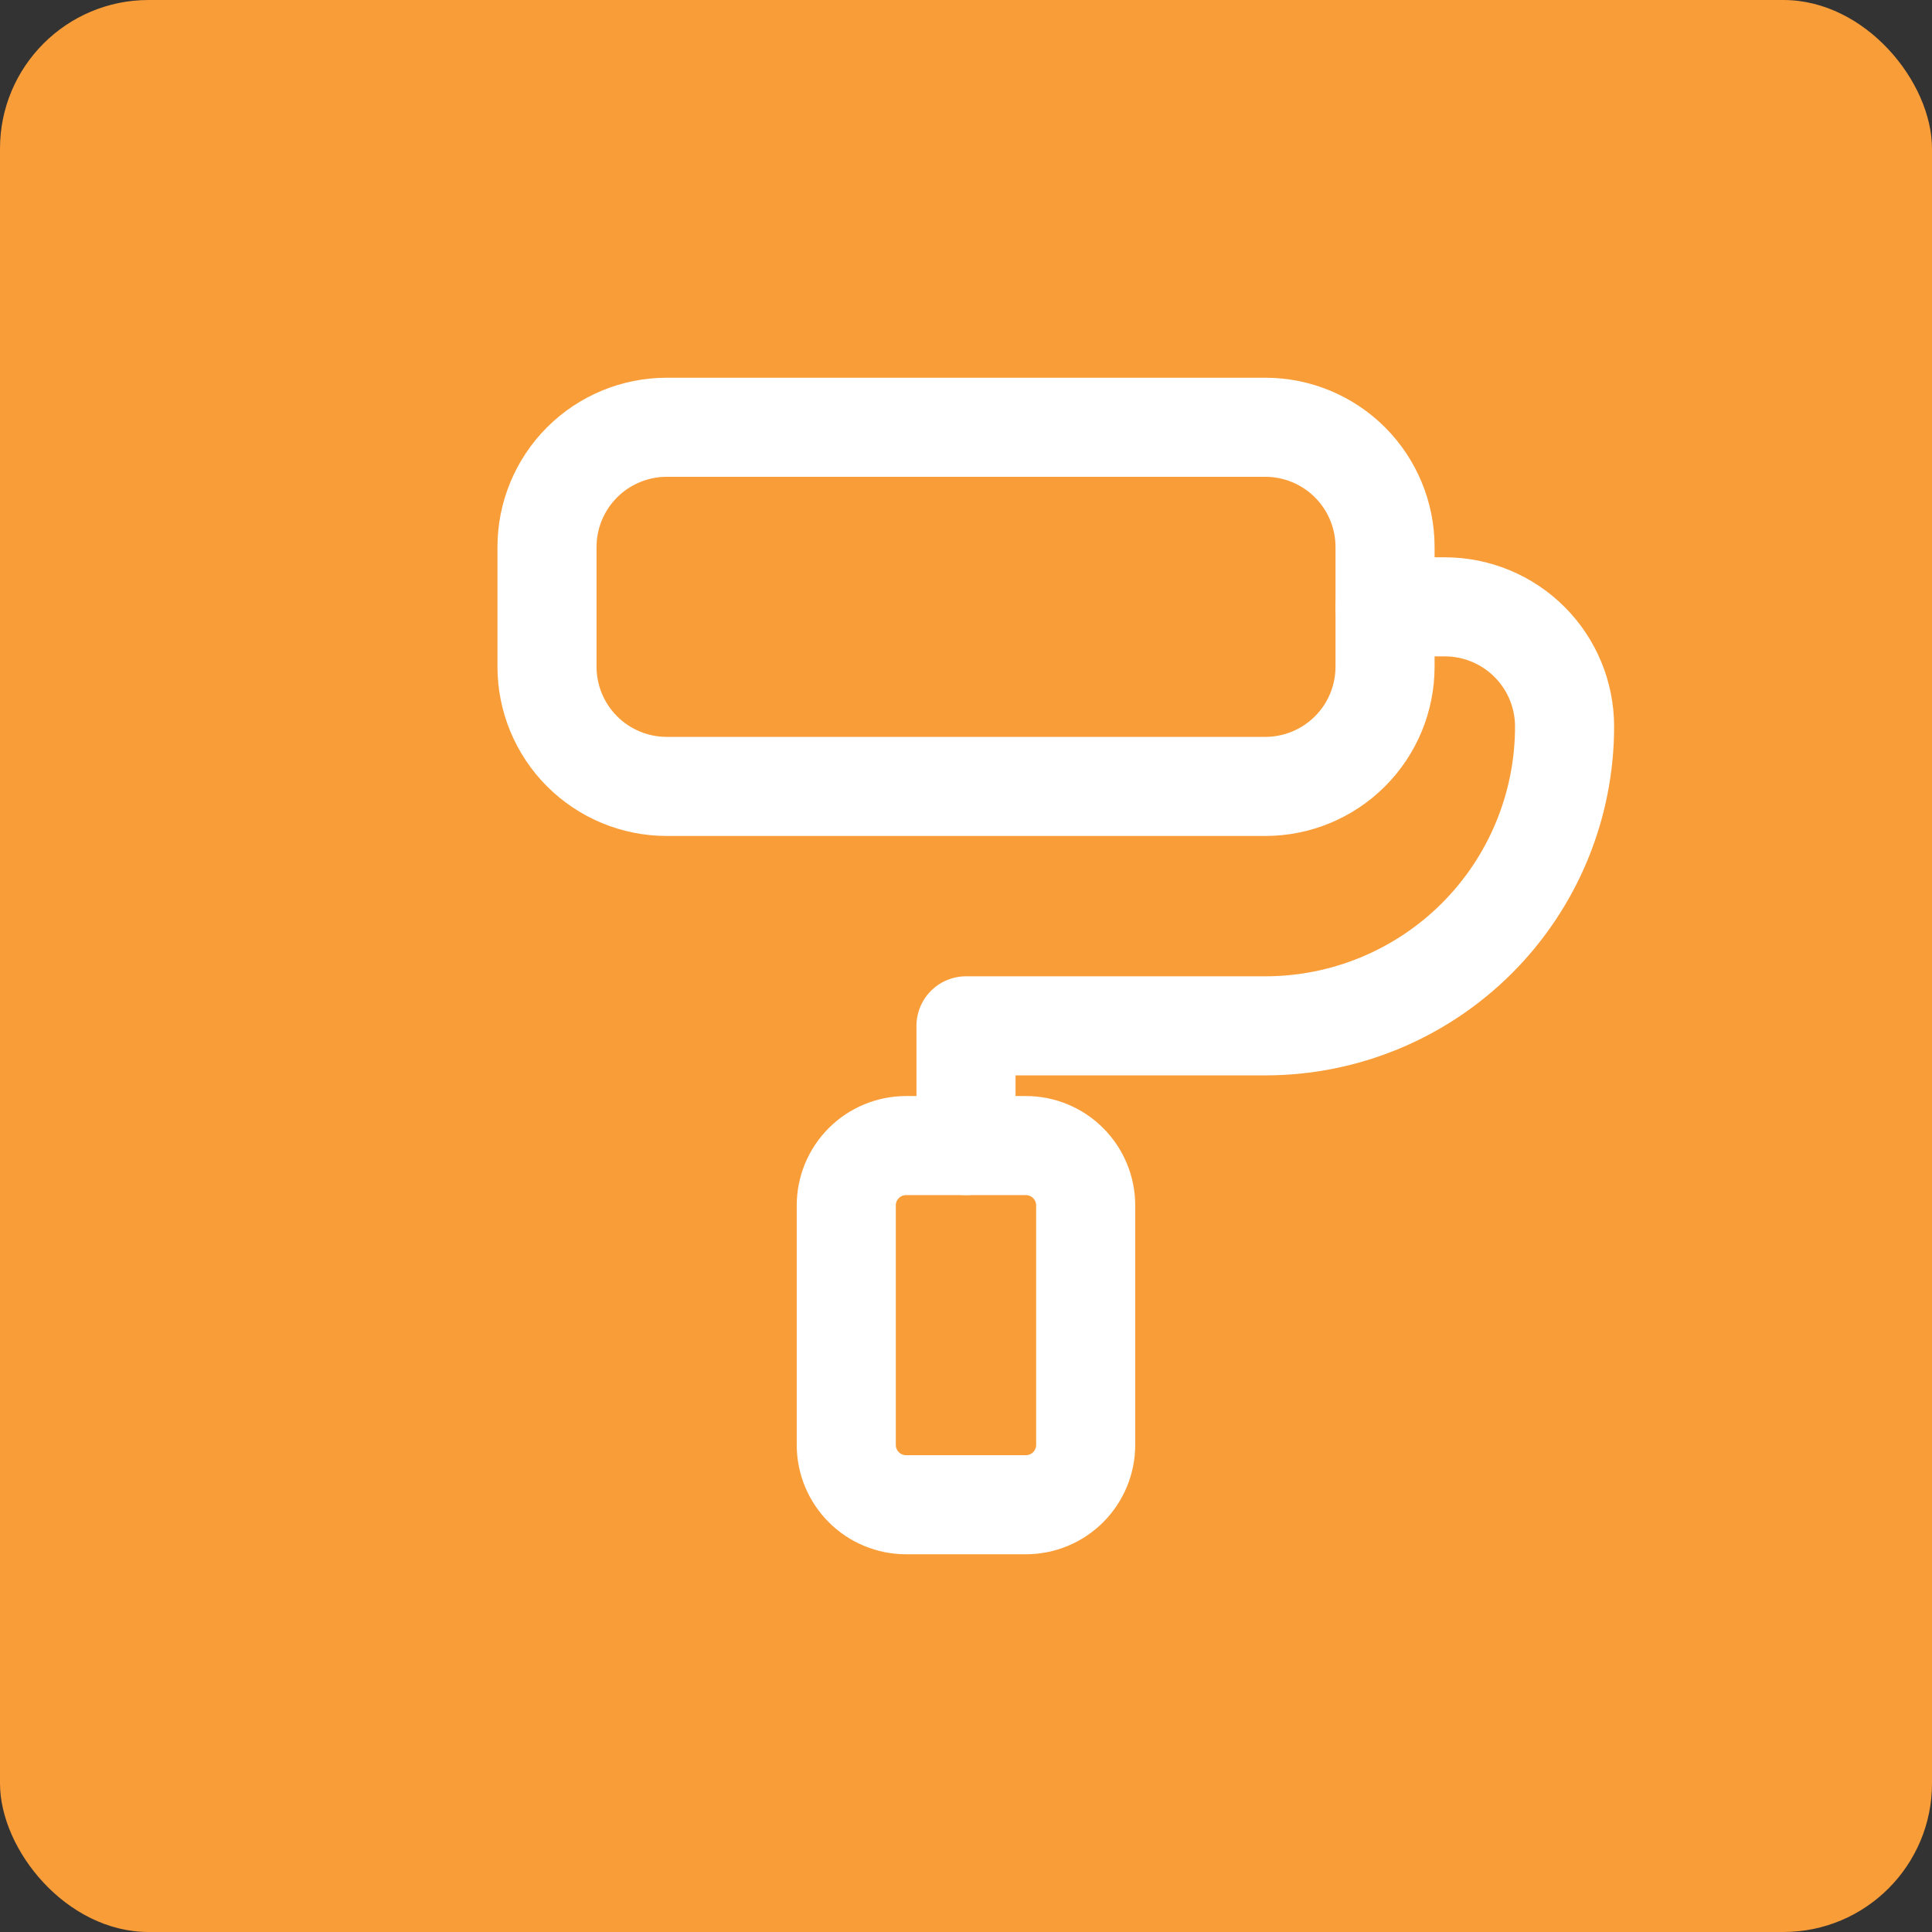
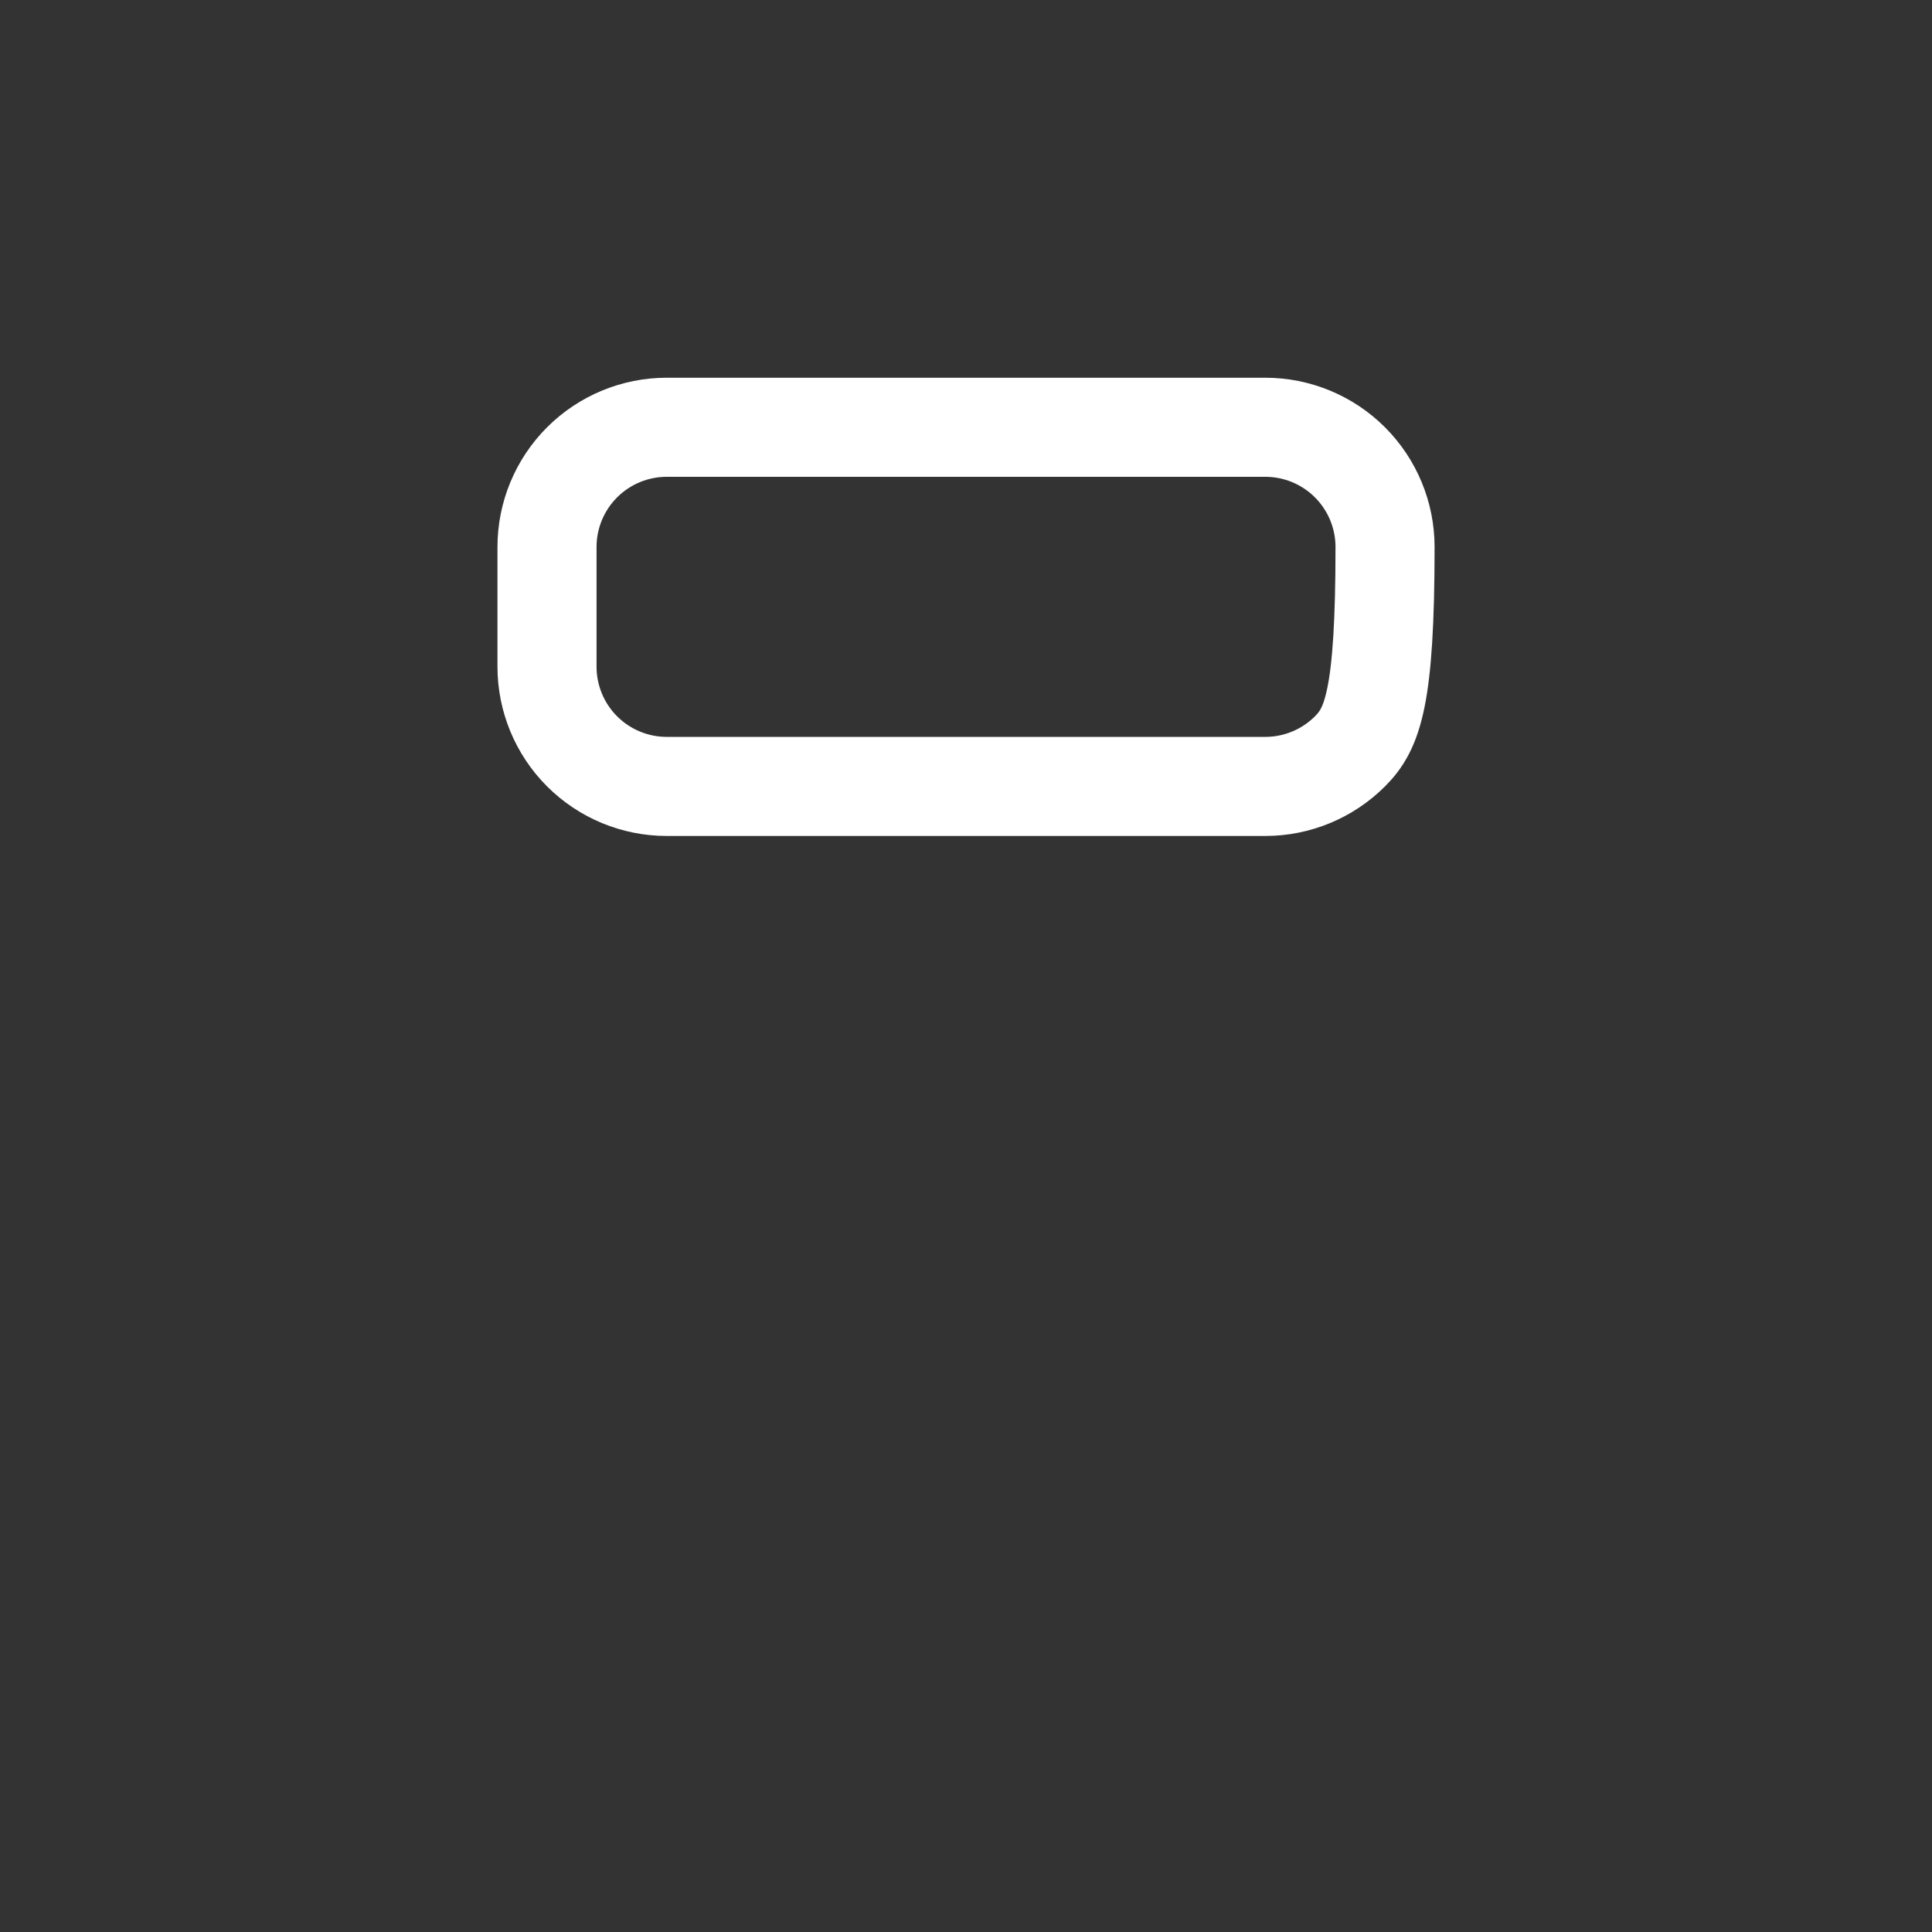
<svg xmlns="http://www.w3.org/2000/svg" width="39" height="39" viewBox="0 0 39 39" fill="none">
  <rect x="0" y="0" width="39" height="39" fill="#333333" stroke="none" />
-   <rect width="39" height="39" rx="3" fill="#F99D39" />
  <g clip-path="url(#clip0_428_1410)">
-     <path d="M11.042 11.042C11.042 10.401 11.297 9.786 11.75 9.333C12.203 8.88 12.818 8.625 13.459 8.625H25.542C26.183 8.625 26.798 8.88 27.251 9.333C27.704 9.786 27.959 10.401 27.959 11.042V13.458C27.959 14.099 27.704 14.714 27.251 15.167C26.798 15.62 26.183 15.875 25.542 15.875H13.459C12.818 15.875 12.203 15.62 11.75 15.167C11.297 14.714 11.042 14.099 11.042 13.458V11.042Z" stroke="white" stroke-width="2" stroke-linecap="round" stroke-linejoin="round" />
-     <path d="M27.958 12.25H29.167C29.808 12.25 30.422 12.505 30.875 12.958C31.329 13.411 31.583 14.026 31.583 14.667C31.583 16.269 30.947 17.806 29.814 18.939C28.681 20.072 27.144 20.708 25.542 20.708H19.5V23.125" stroke="white" stroke-width="2" stroke-linecap="round" stroke-linejoin="round" />
-     <path d="M17.083 24.333C17.083 24.013 17.21 23.706 17.437 23.479C17.663 23.252 17.971 23.125 18.291 23.125H20.708C21.029 23.125 21.336 23.252 21.562 23.479C21.789 23.706 21.916 24.013 21.916 24.333V29.167C21.916 29.487 21.789 29.794 21.562 30.021C21.336 30.248 21.029 30.375 20.708 30.375H18.291C17.971 30.375 17.663 30.248 17.437 30.021C17.21 29.794 17.083 29.487 17.083 29.167V24.333Z" stroke="white" stroke-width="2" stroke-linecap="round" stroke-linejoin="round" />
+     <path d="M11.042 11.042C11.042 10.401 11.297 9.786 11.75 9.333C12.203 8.88 12.818 8.625 13.459 8.625H25.542C26.183 8.625 26.798 8.88 27.251 9.333C27.704 9.786 27.959 10.401 27.959 11.042C27.959 14.099 27.704 14.714 27.251 15.167C26.798 15.62 26.183 15.875 25.542 15.875H13.459C12.818 15.875 12.203 15.62 11.75 15.167C11.297 14.714 11.042 14.099 11.042 13.458V11.042Z" stroke="white" stroke-width="2" stroke-linecap="round" stroke-linejoin="round" />
  </g>
  <defs>
    <clipPath id="clip0_428_1410">
      <rect width="29" height="29" fill="white" transform="translate(5 5)" />
    </clipPath>
  </defs>
</svg>